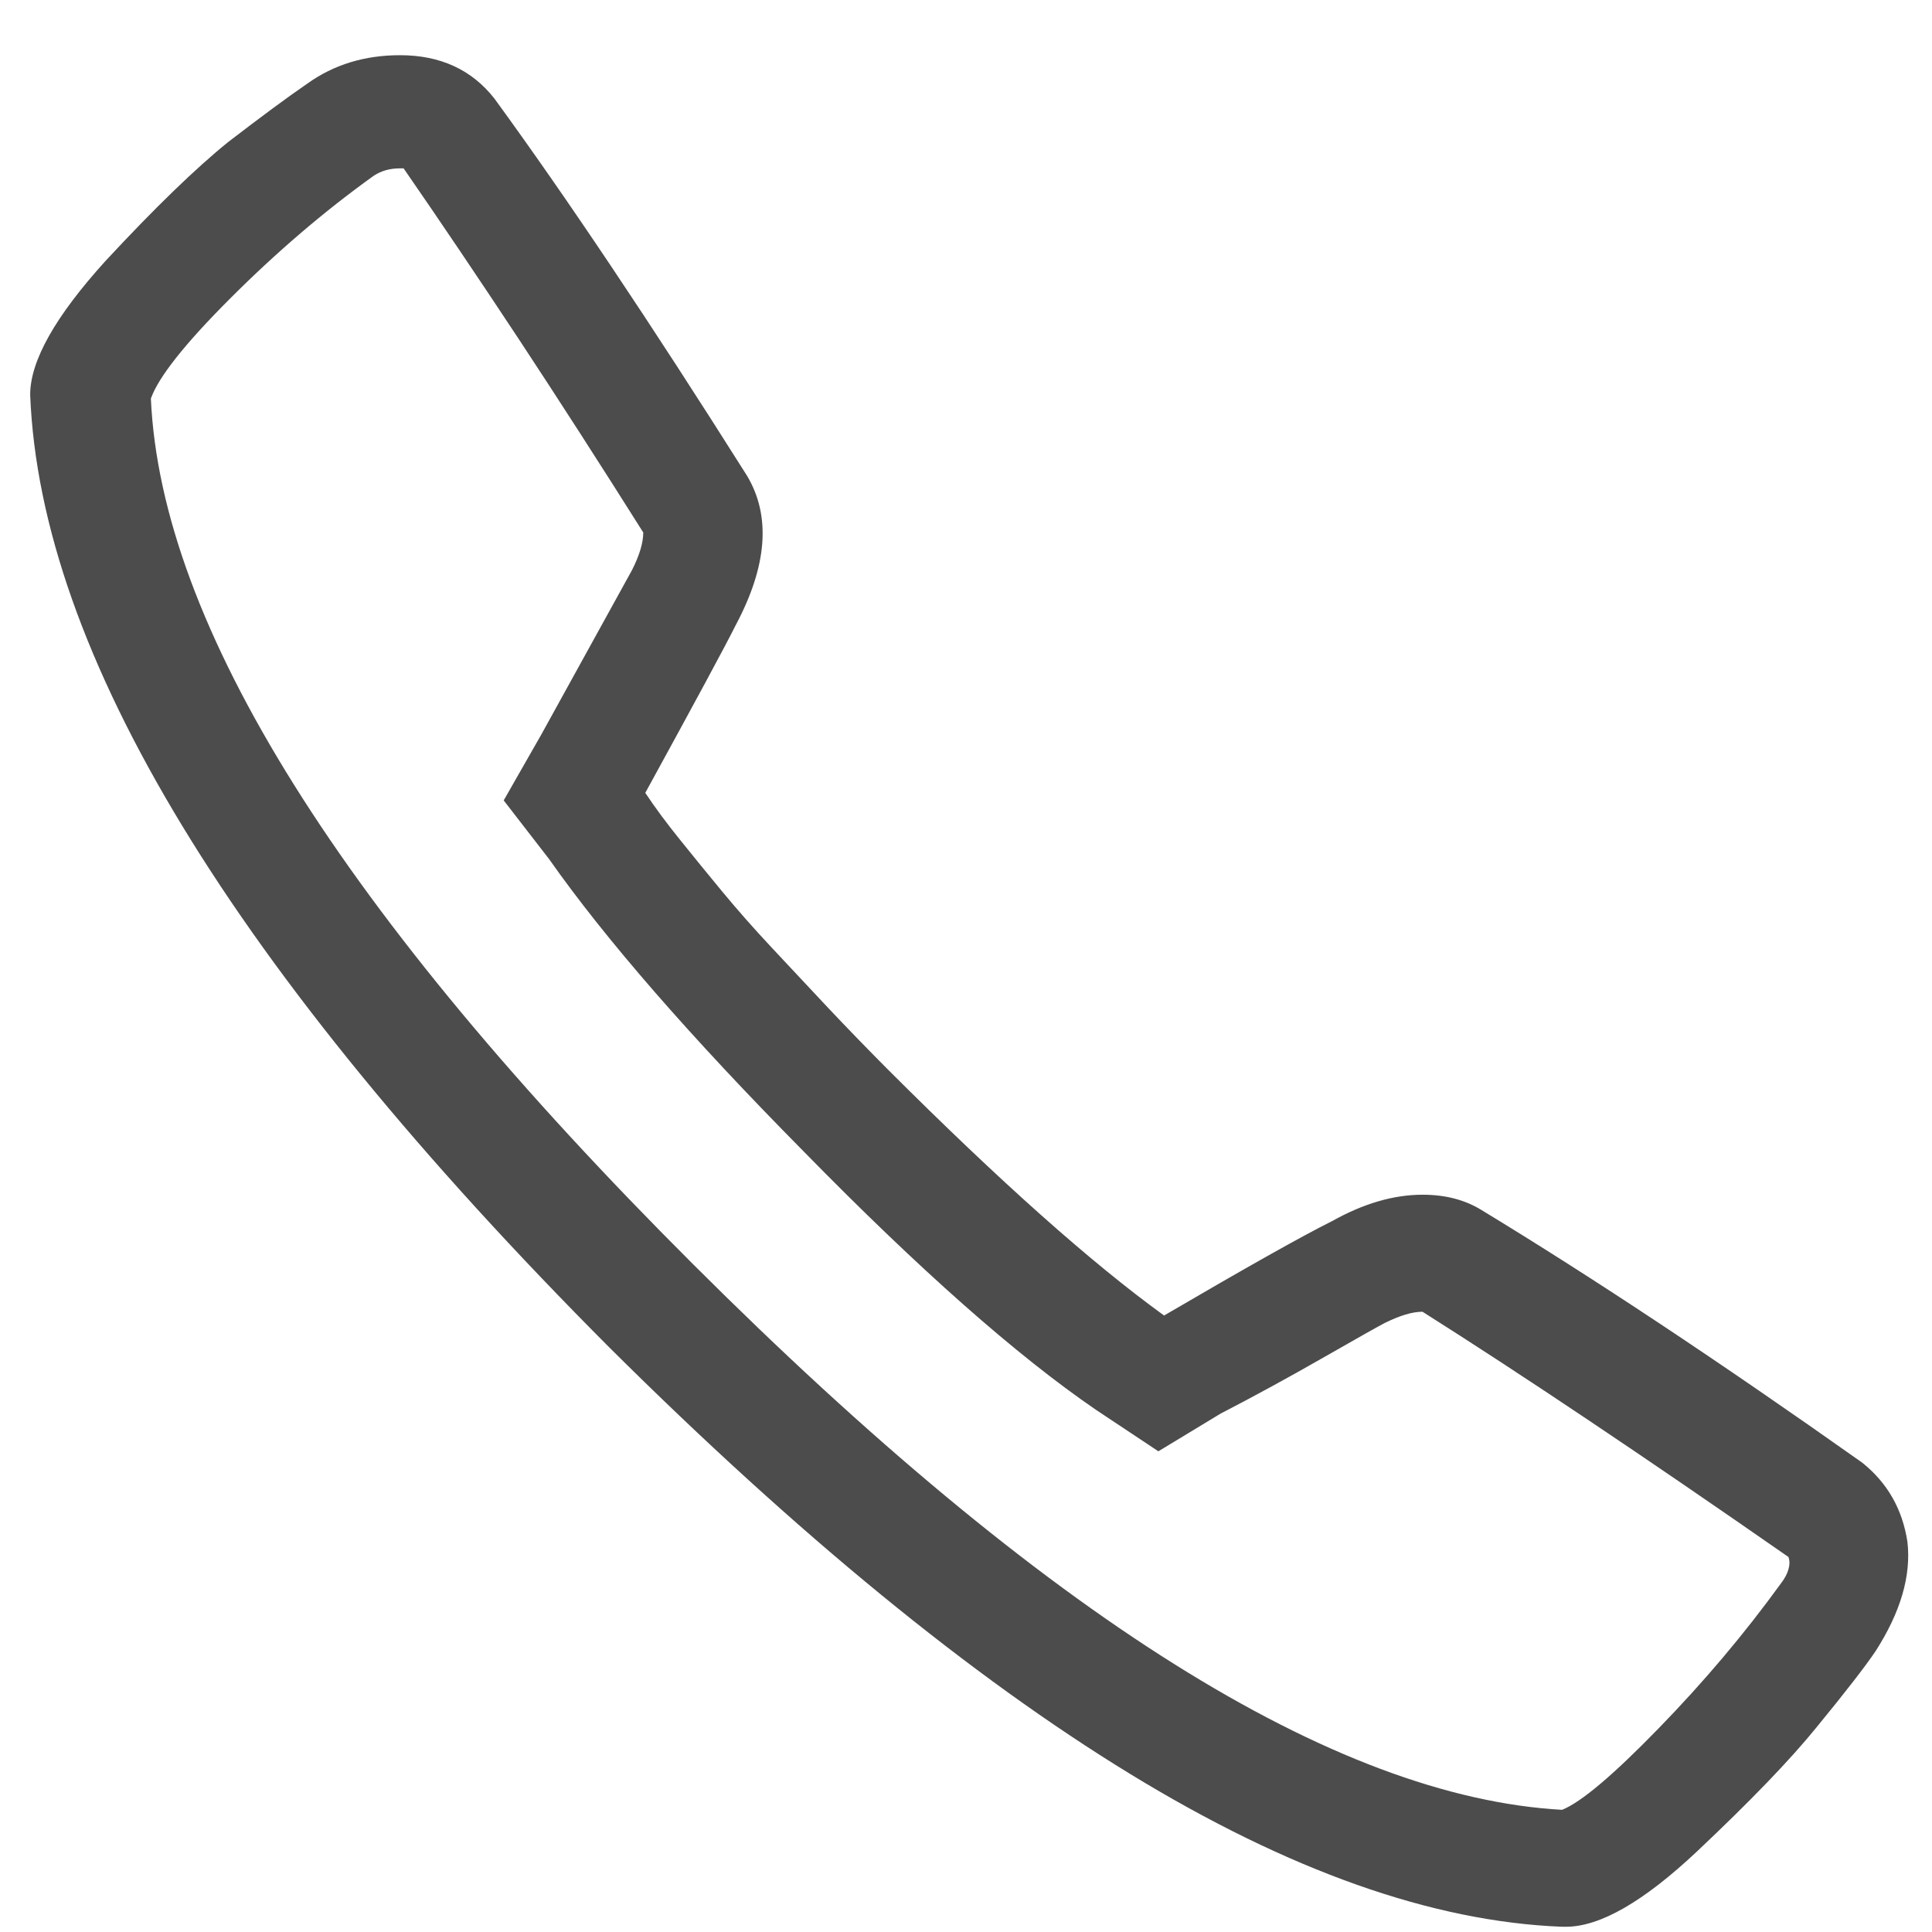
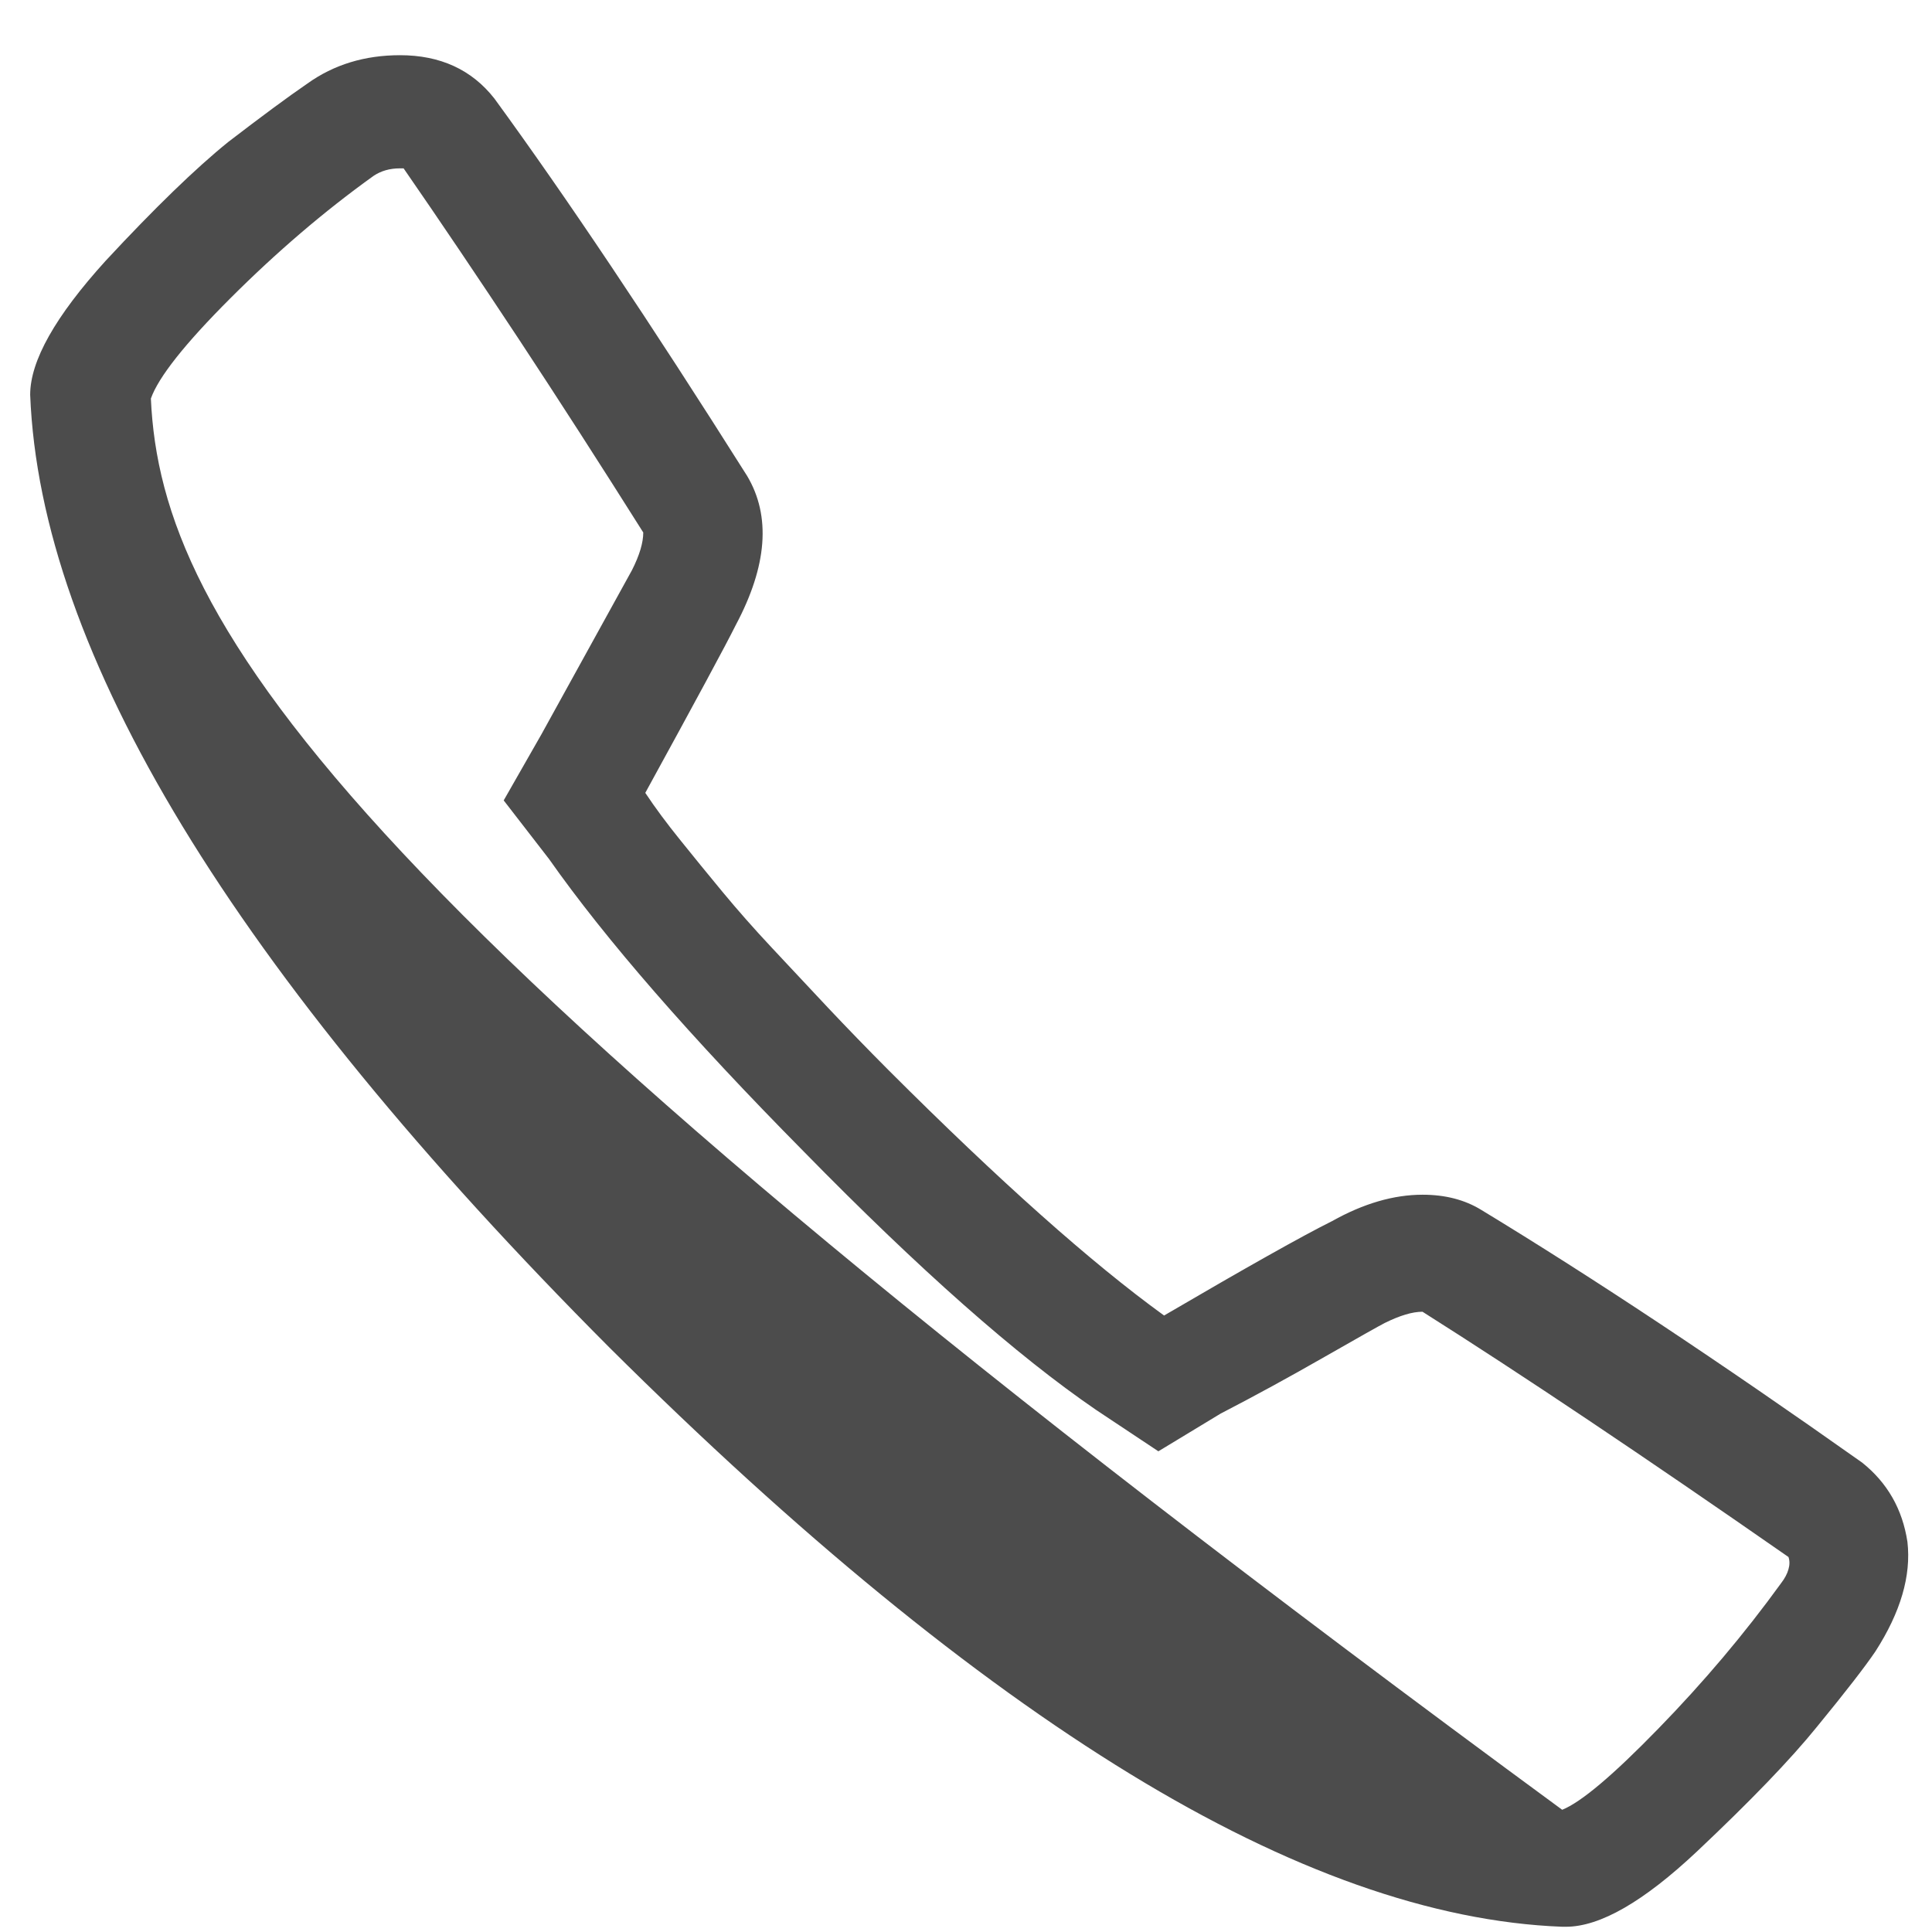
<svg xmlns="http://www.w3.org/2000/svg" width="21" height="21" viewBox="0 0 21 21">
-   <path fill="#4C4C4C" d="M17.021 20.943c.37 0 .845-.273 1.426-.82.58-.547 1.015-.998 1.302-1.353.314-.383.526-.657.636-.82.273-.425.39-.821.348-1.19-.054-.356-.218-.643-.492-.862-1.545-1.093-2.926-2.01-4.142-2.748-.178-.109-.39-.164-.636-.164-.315 0-.643.096-.984.287-.329.164-.937.506-1.826 1.026-.793-.574-1.79-1.463-2.994-2.666-.232-.233-.454-.462-.666-.687l-.605-.646c-.192-.205-.37-.407-.534-.605-.164-.198-.317-.386-.46-.564-.144-.178-.271-.349-.38-.513.547-.998.875-1.606.984-1.825.342-.643.383-1.183.123-1.62C7.068 3.505 6.152 2.138 5.373 1.07 5.127.757 4.785.6 4.348.6c-.383 0-.718.102-1.005.307-.219.15-.506.363-.862.636-.355.287-.8.718-1.333 1.292-.546.602-.82 1.087-.82 1.456.11 2.803 2.208 6.255 6.296 10.356 2.05 2.038 3.938 3.582 5.66 4.635 1.723 1.053 3.288 1.607 4.696 1.661h.041zm-.04-1.271c-2.475-.137-5.623-2.112-9.444-5.927C3.715 9.931 1.75 6.793 1.64 4.332c.082-.232.369-.595.861-1.087.506-.506 1.025-.95 1.559-1.333.082-.055.177-.082.287-.082h.04c.397.574.814 1.193 1.252 1.856.437.663.888 1.364 1.353 2.102 0 .11-.04.246-.123.41l-.984 1.784-.41.718.492.636c.615.875 1.538 1.935 2.768 3.179 1.258 1.285 2.318 2.221 3.179 2.81l.677.45.677-.41c.369-.191.745-.396 1.127-.615.383-.219.602-.342.657-.37.164-.081.3-.122.41-.122 1.08.683 2.406 1.572 3.978 2.666.014.04.014.085 0 .133-.013.048-.04.1-.082.154-.396.547-.84 1.073-1.333 1.579-.492.506-.84.8-1.046.882z" />
+   <path fill="#4C4C4C" d="M17.021 20.943c.37 0 .845-.273 1.426-.82.58-.547 1.015-.998 1.302-1.353.314-.383.526-.657.636-.82.273-.425.39-.821.348-1.19-.054-.356-.218-.643-.492-.862-1.545-1.093-2.926-2.01-4.142-2.748-.178-.109-.39-.164-.636-.164-.315 0-.643.096-.984.287-.329.164-.937.506-1.826 1.026-.793-.574-1.79-1.463-2.994-2.666-.232-.233-.454-.462-.666-.687l-.605-.646c-.192-.205-.37-.407-.534-.605-.164-.198-.317-.386-.46-.564-.144-.178-.271-.349-.38-.513.547-.998.875-1.606.984-1.825.342-.643.383-1.183.123-1.62C7.068 3.505 6.152 2.138 5.373 1.07 5.127.757 4.785.6 4.348.6c-.383 0-.718.102-1.005.307-.219.15-.506.363-.862.636-.355.287-.8.718-1.333 1.292-.546.602-.82 1.087-.82 1.456.11 2.803 2.208 6.255 6.296 10.356 2.05 2.038 3.938 3.582 5.66 4.635 1.723 1.053 3.288 1.607 4.696 1.661h.041zm-.04-1.271C3.715 9.931 1.75 6.793 1.64 4.332c.082-.232.369-.595.861-1.087.506-.506 1.025-.95 1.559-1.333.082-.055.177-.082.287-.082h.04c.397.574.814 1.193 1.252 1.856.437.663.888 1.364 1.353 2.102 0 .11-.04.246-.123.41l-.984 1.784-.41.718.492.636c.615.875 1.538 1.935 2.768 3.179 1.258 1.285 2.318 2.221 3.179 2.81l.677.45.677-.41c.369-.191.745-.396 1.127-.615.383-.219.602-.342.657-.37.164-.081.3-.122.41-.122 1.08.683 2.406 1.572 3.978 2.666.014.04.014.085 0 .133-.013.048-.04.1-.082.154-.396.547-.84 1.073-1.333 1.579-.492.506-.84.8-1.046.882z" />
</svg>